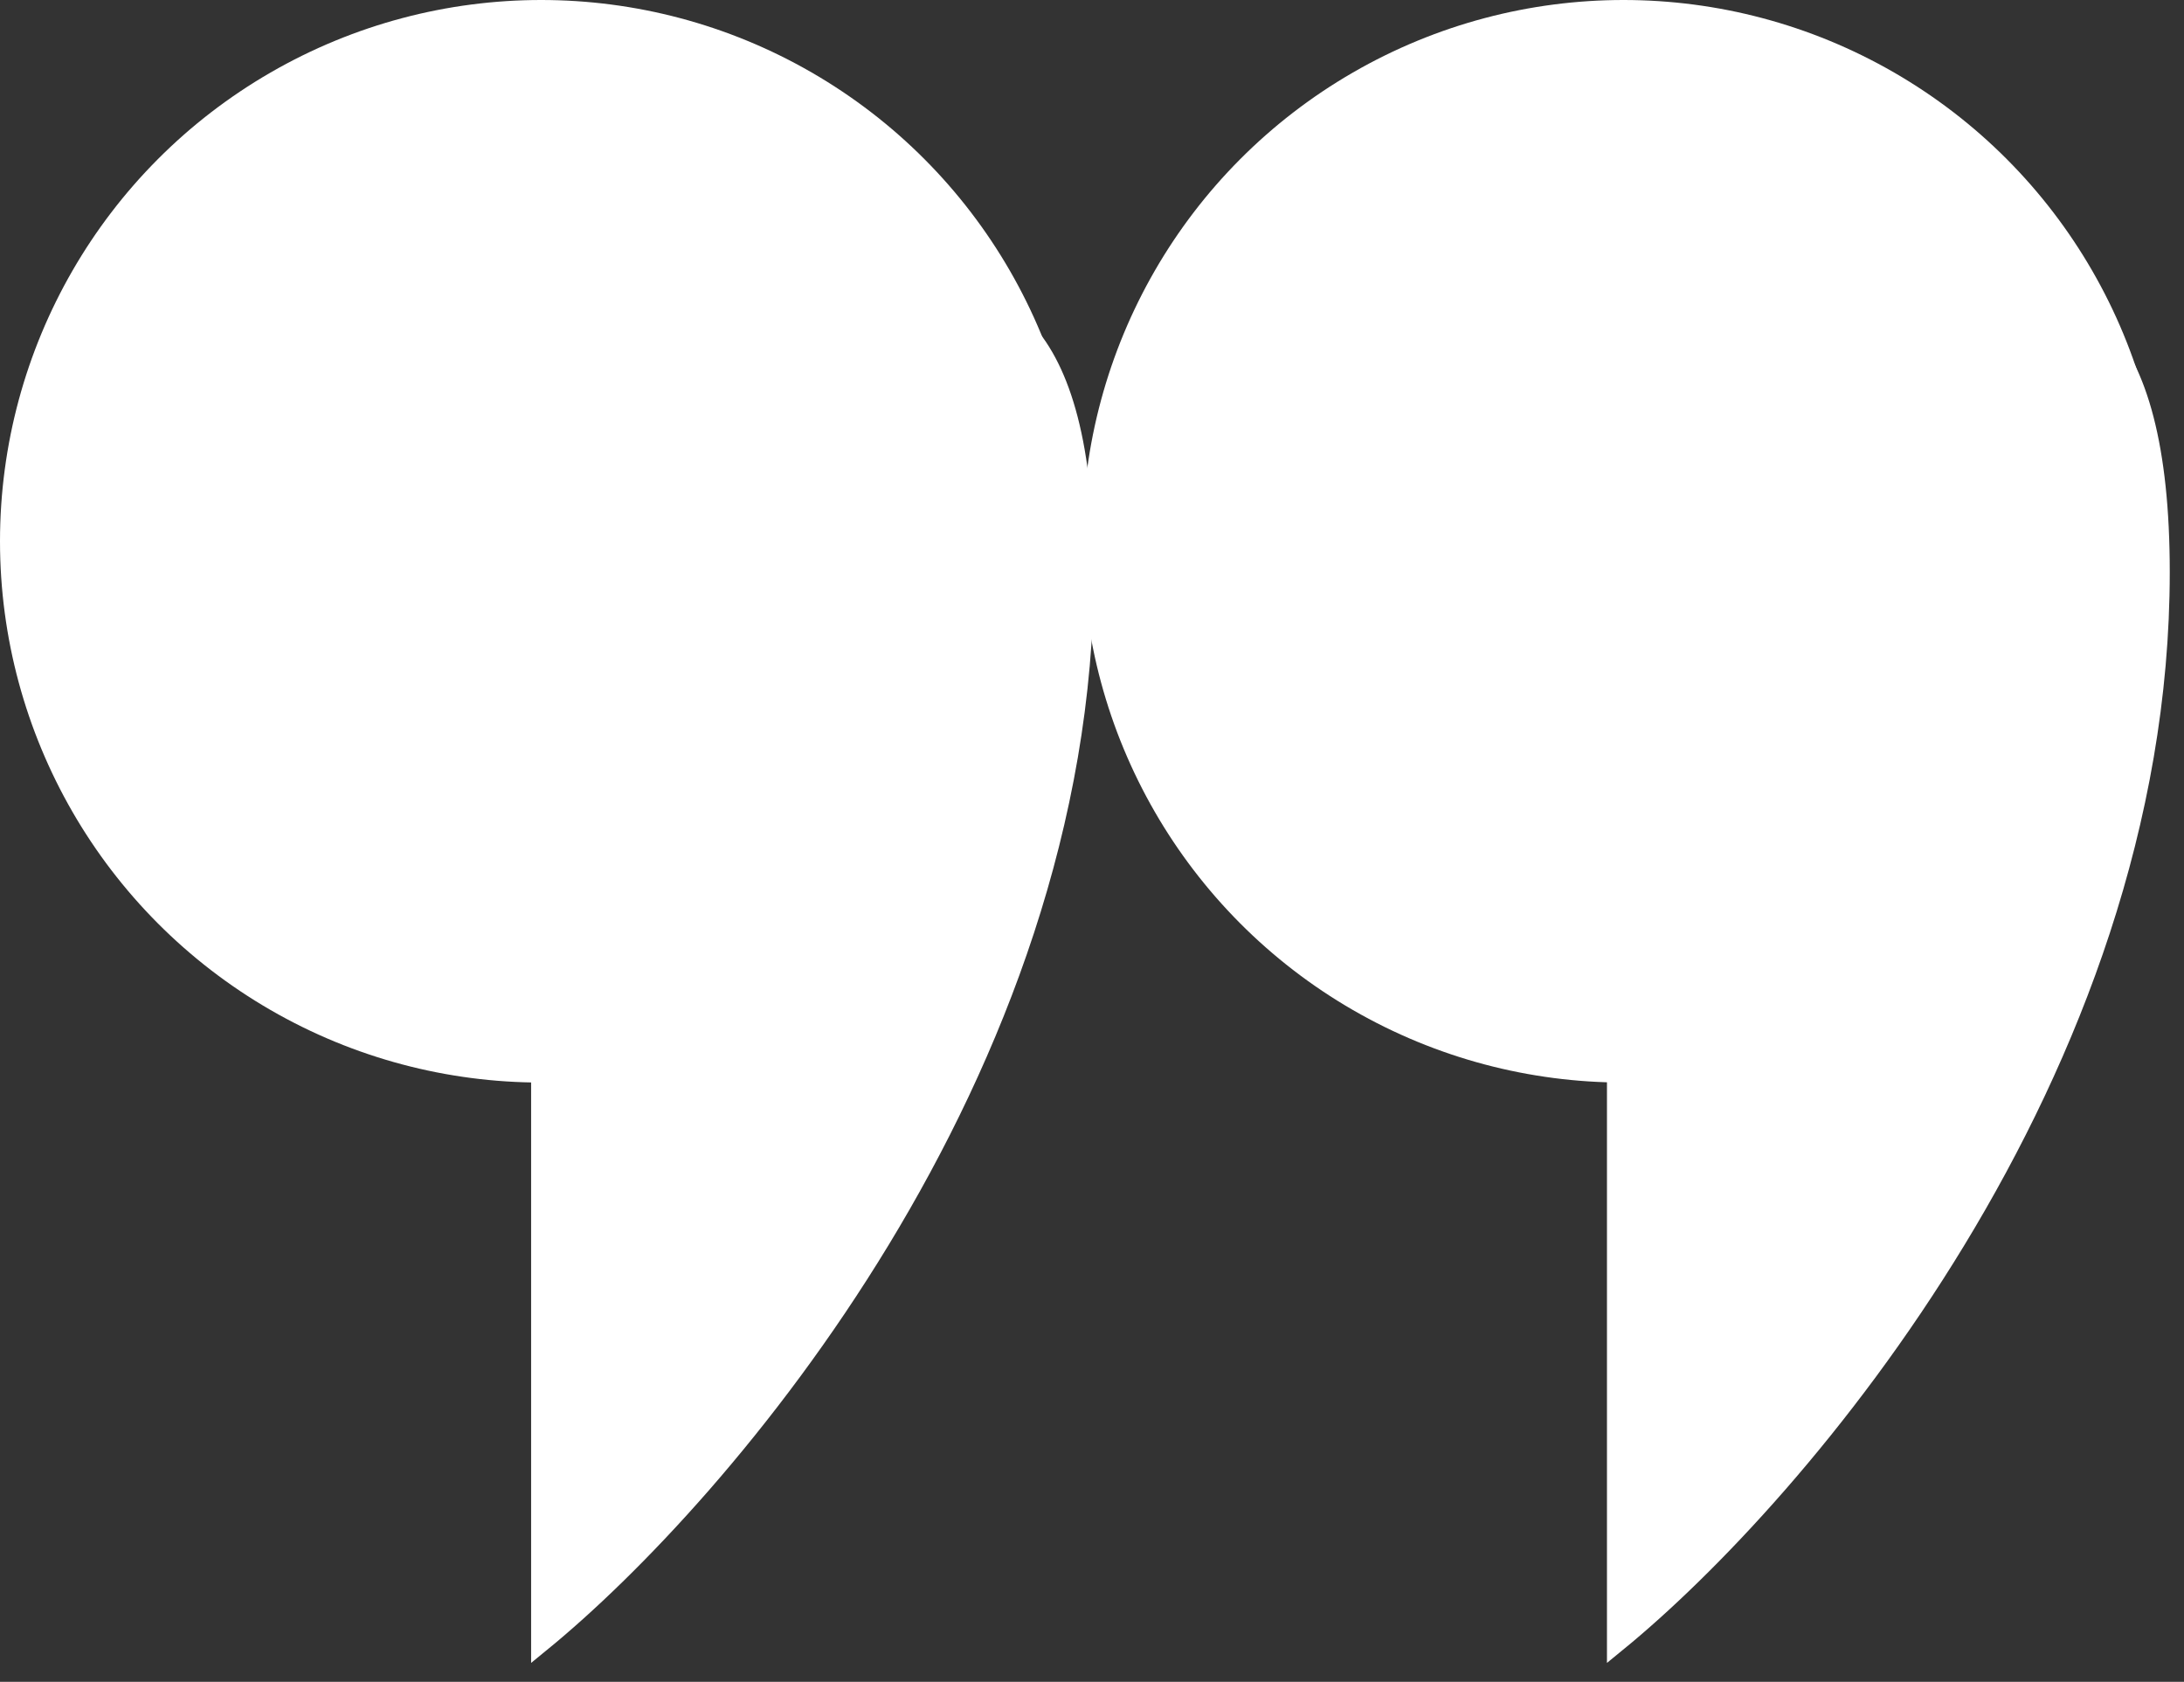
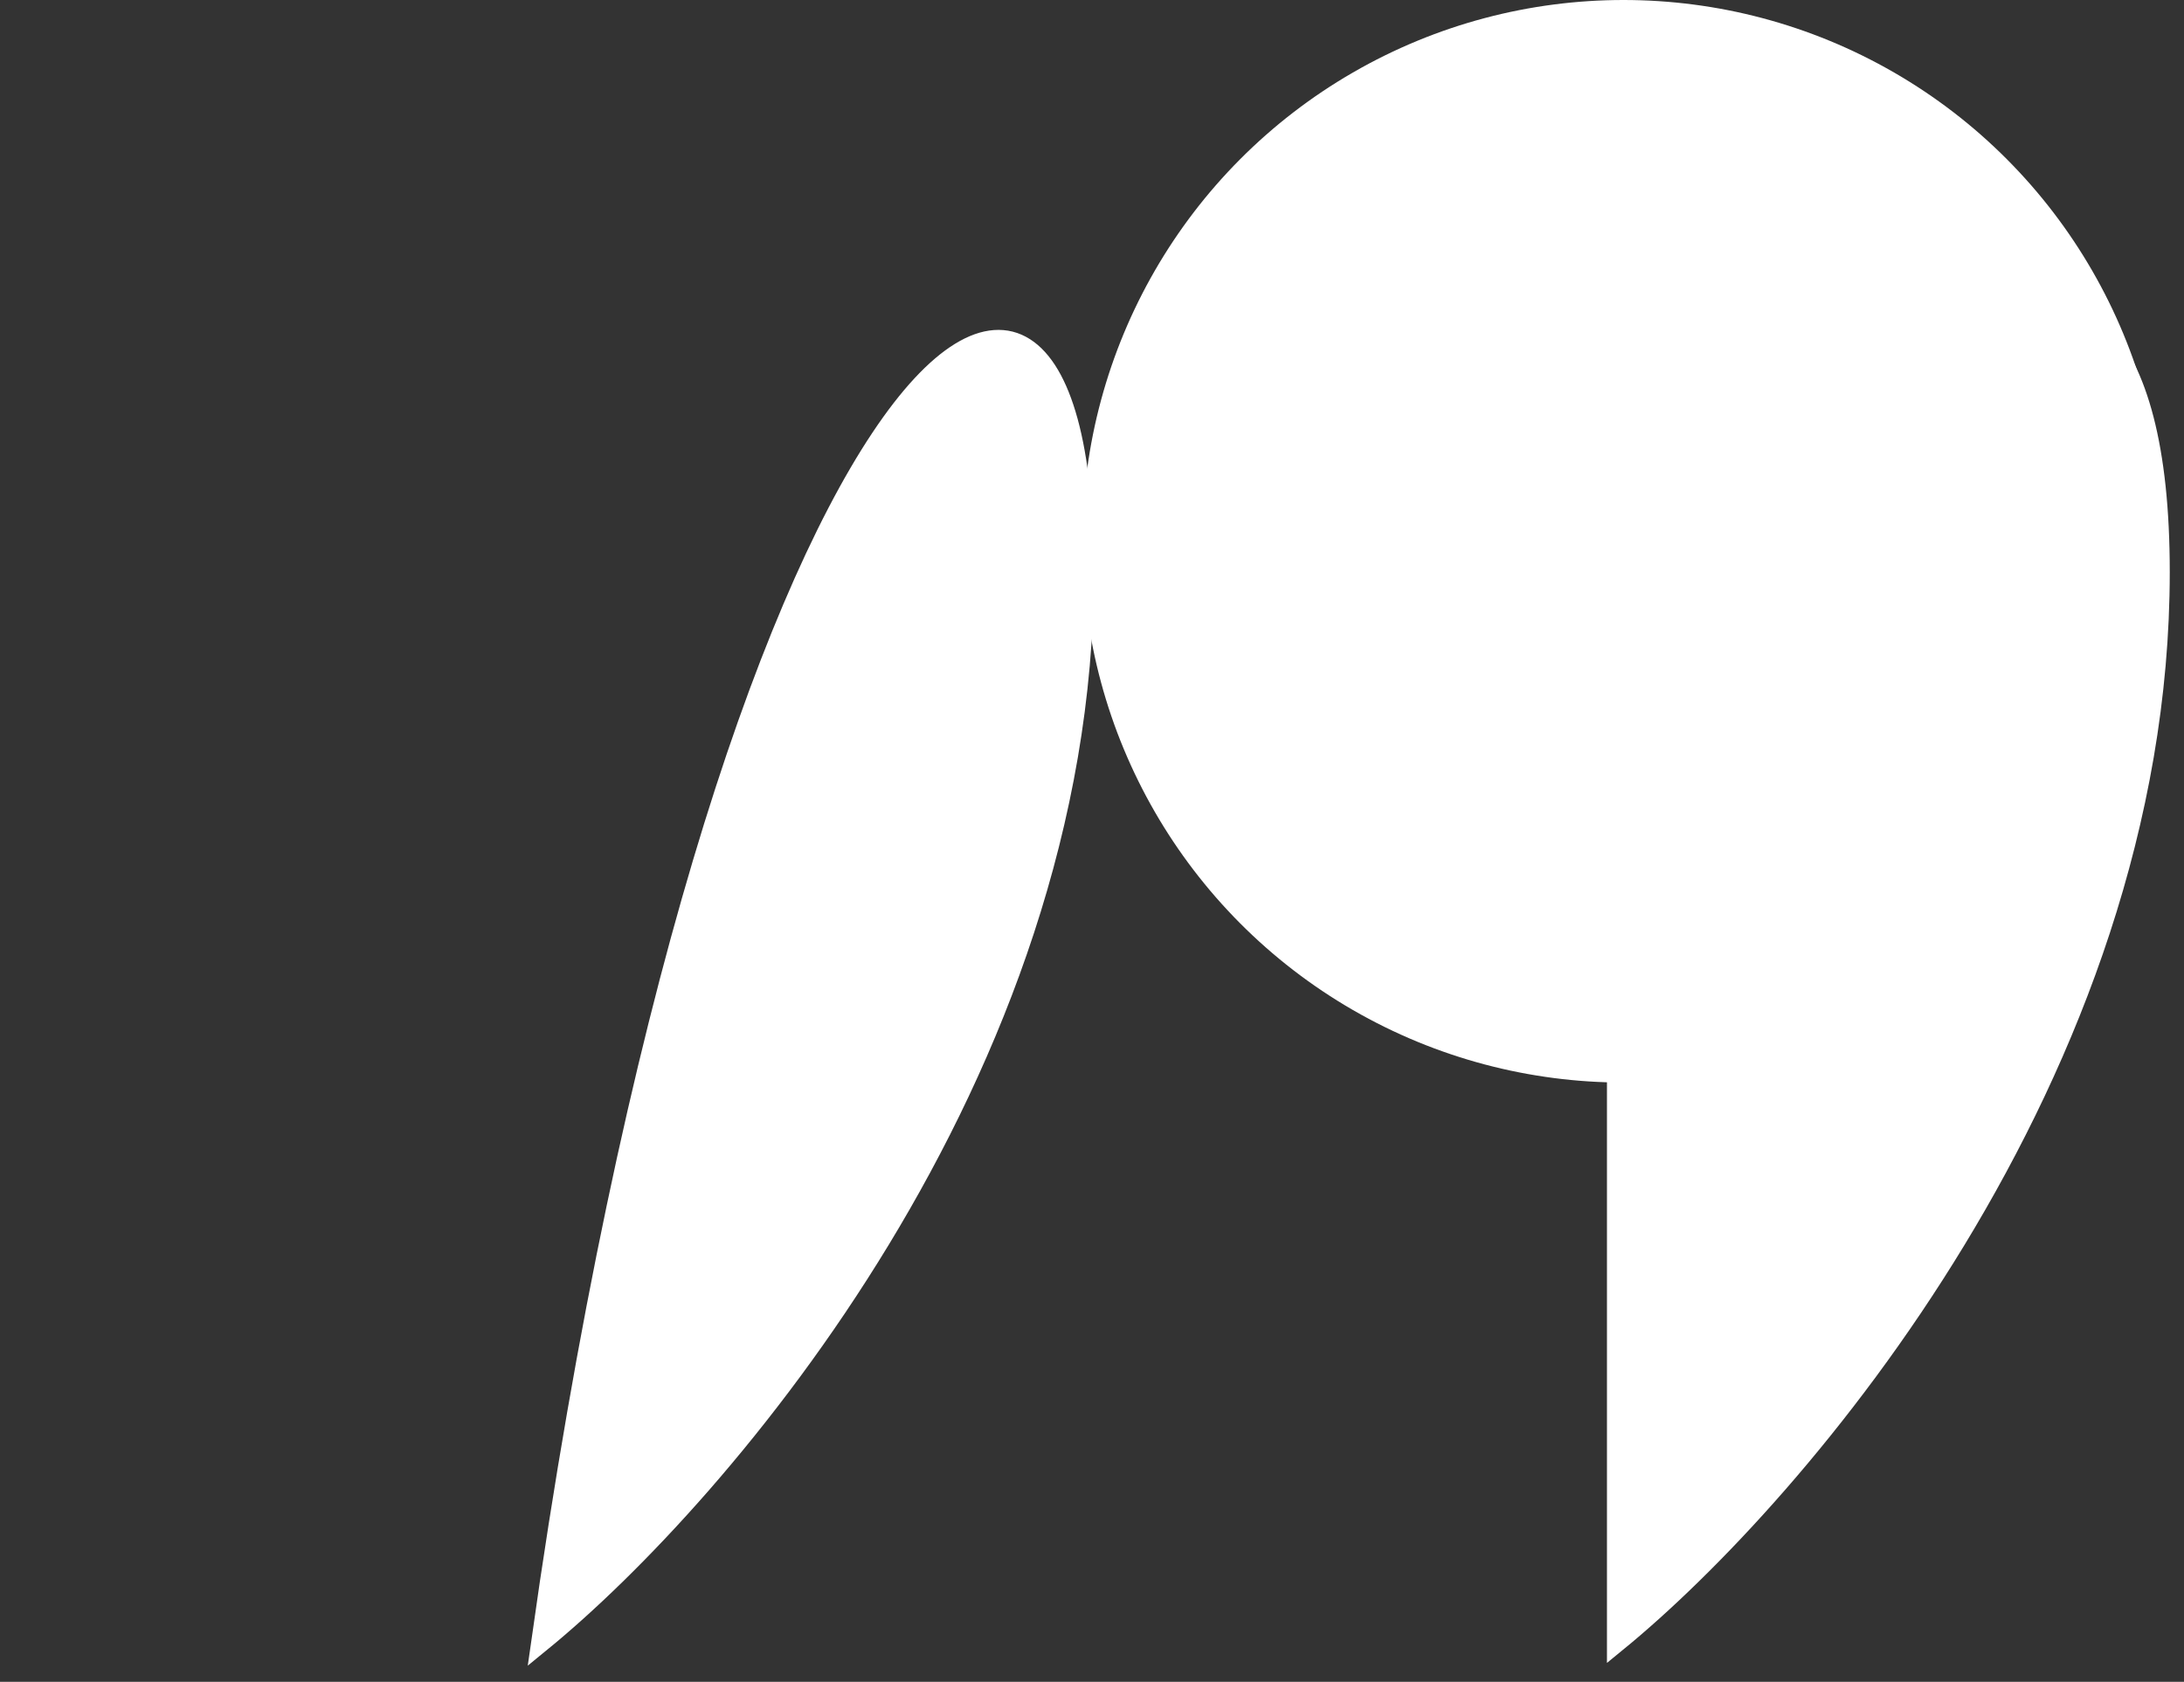
<svg xmlns="http://www.w3.org/2000/svg" width="113" height="87" viewBox="0 0 113 87" fill="none">
  <rect x="0" y="0" width="113" height="87" fill="#333333" stroke="none" />
-   <path d="M27.98 84.969V29.305C37.352 18.593 56.098 3.653 56.098 29.591C56.098 55.53 37.352 77.318 27.98 84.969Z" fill="white" stroke="white" />
+   <path d="M27.98 84.969C37.352 18.593 56.098 3.653 56.098 29.591C56.098 55.53 37.352 77.318 27.98 84.969Z" fill="white" stroke="white" />
  <path d="M83.644 84.969V29.305C93.017 18.593 111.763 3.653 111.763 29.591C111.763 55.53 93.017 77.318 83.644 84.969Z" fill="white" stroke="white" />
-   <circle cx="28" cy="28" r="28" fill="white" />
  <circle cx="84" cy="28" r="28" fill="white" />
</svg>